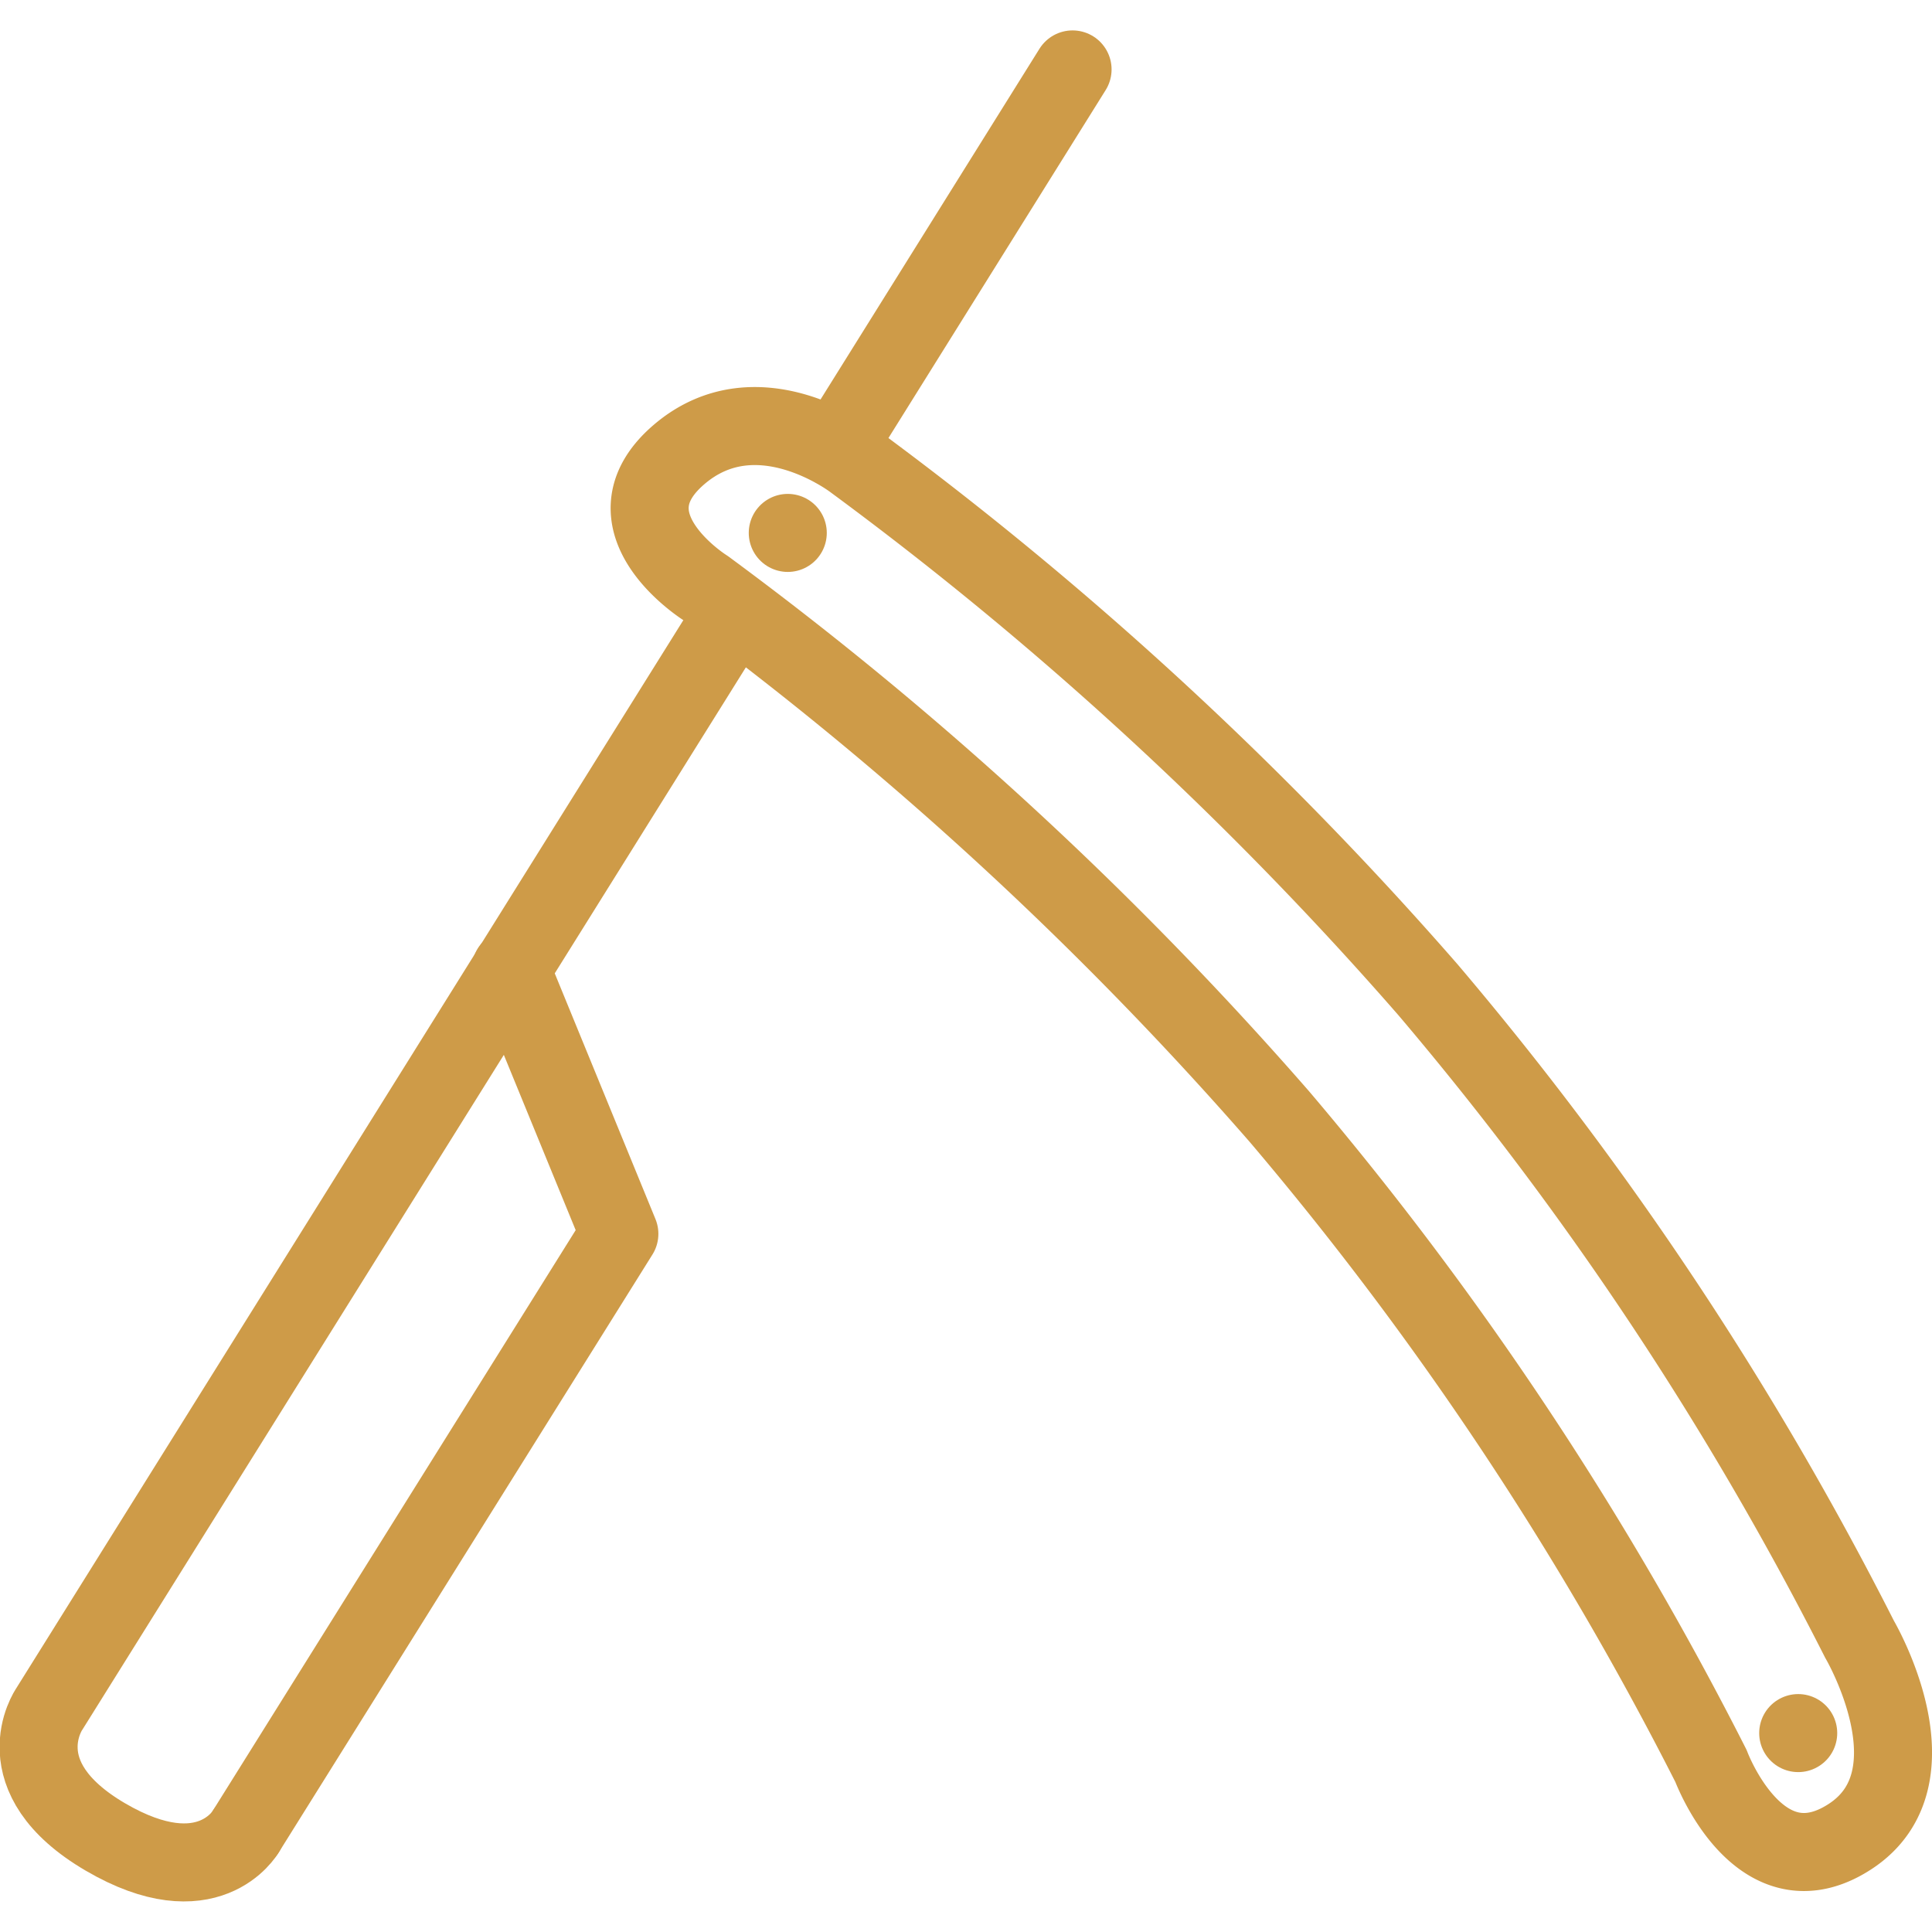
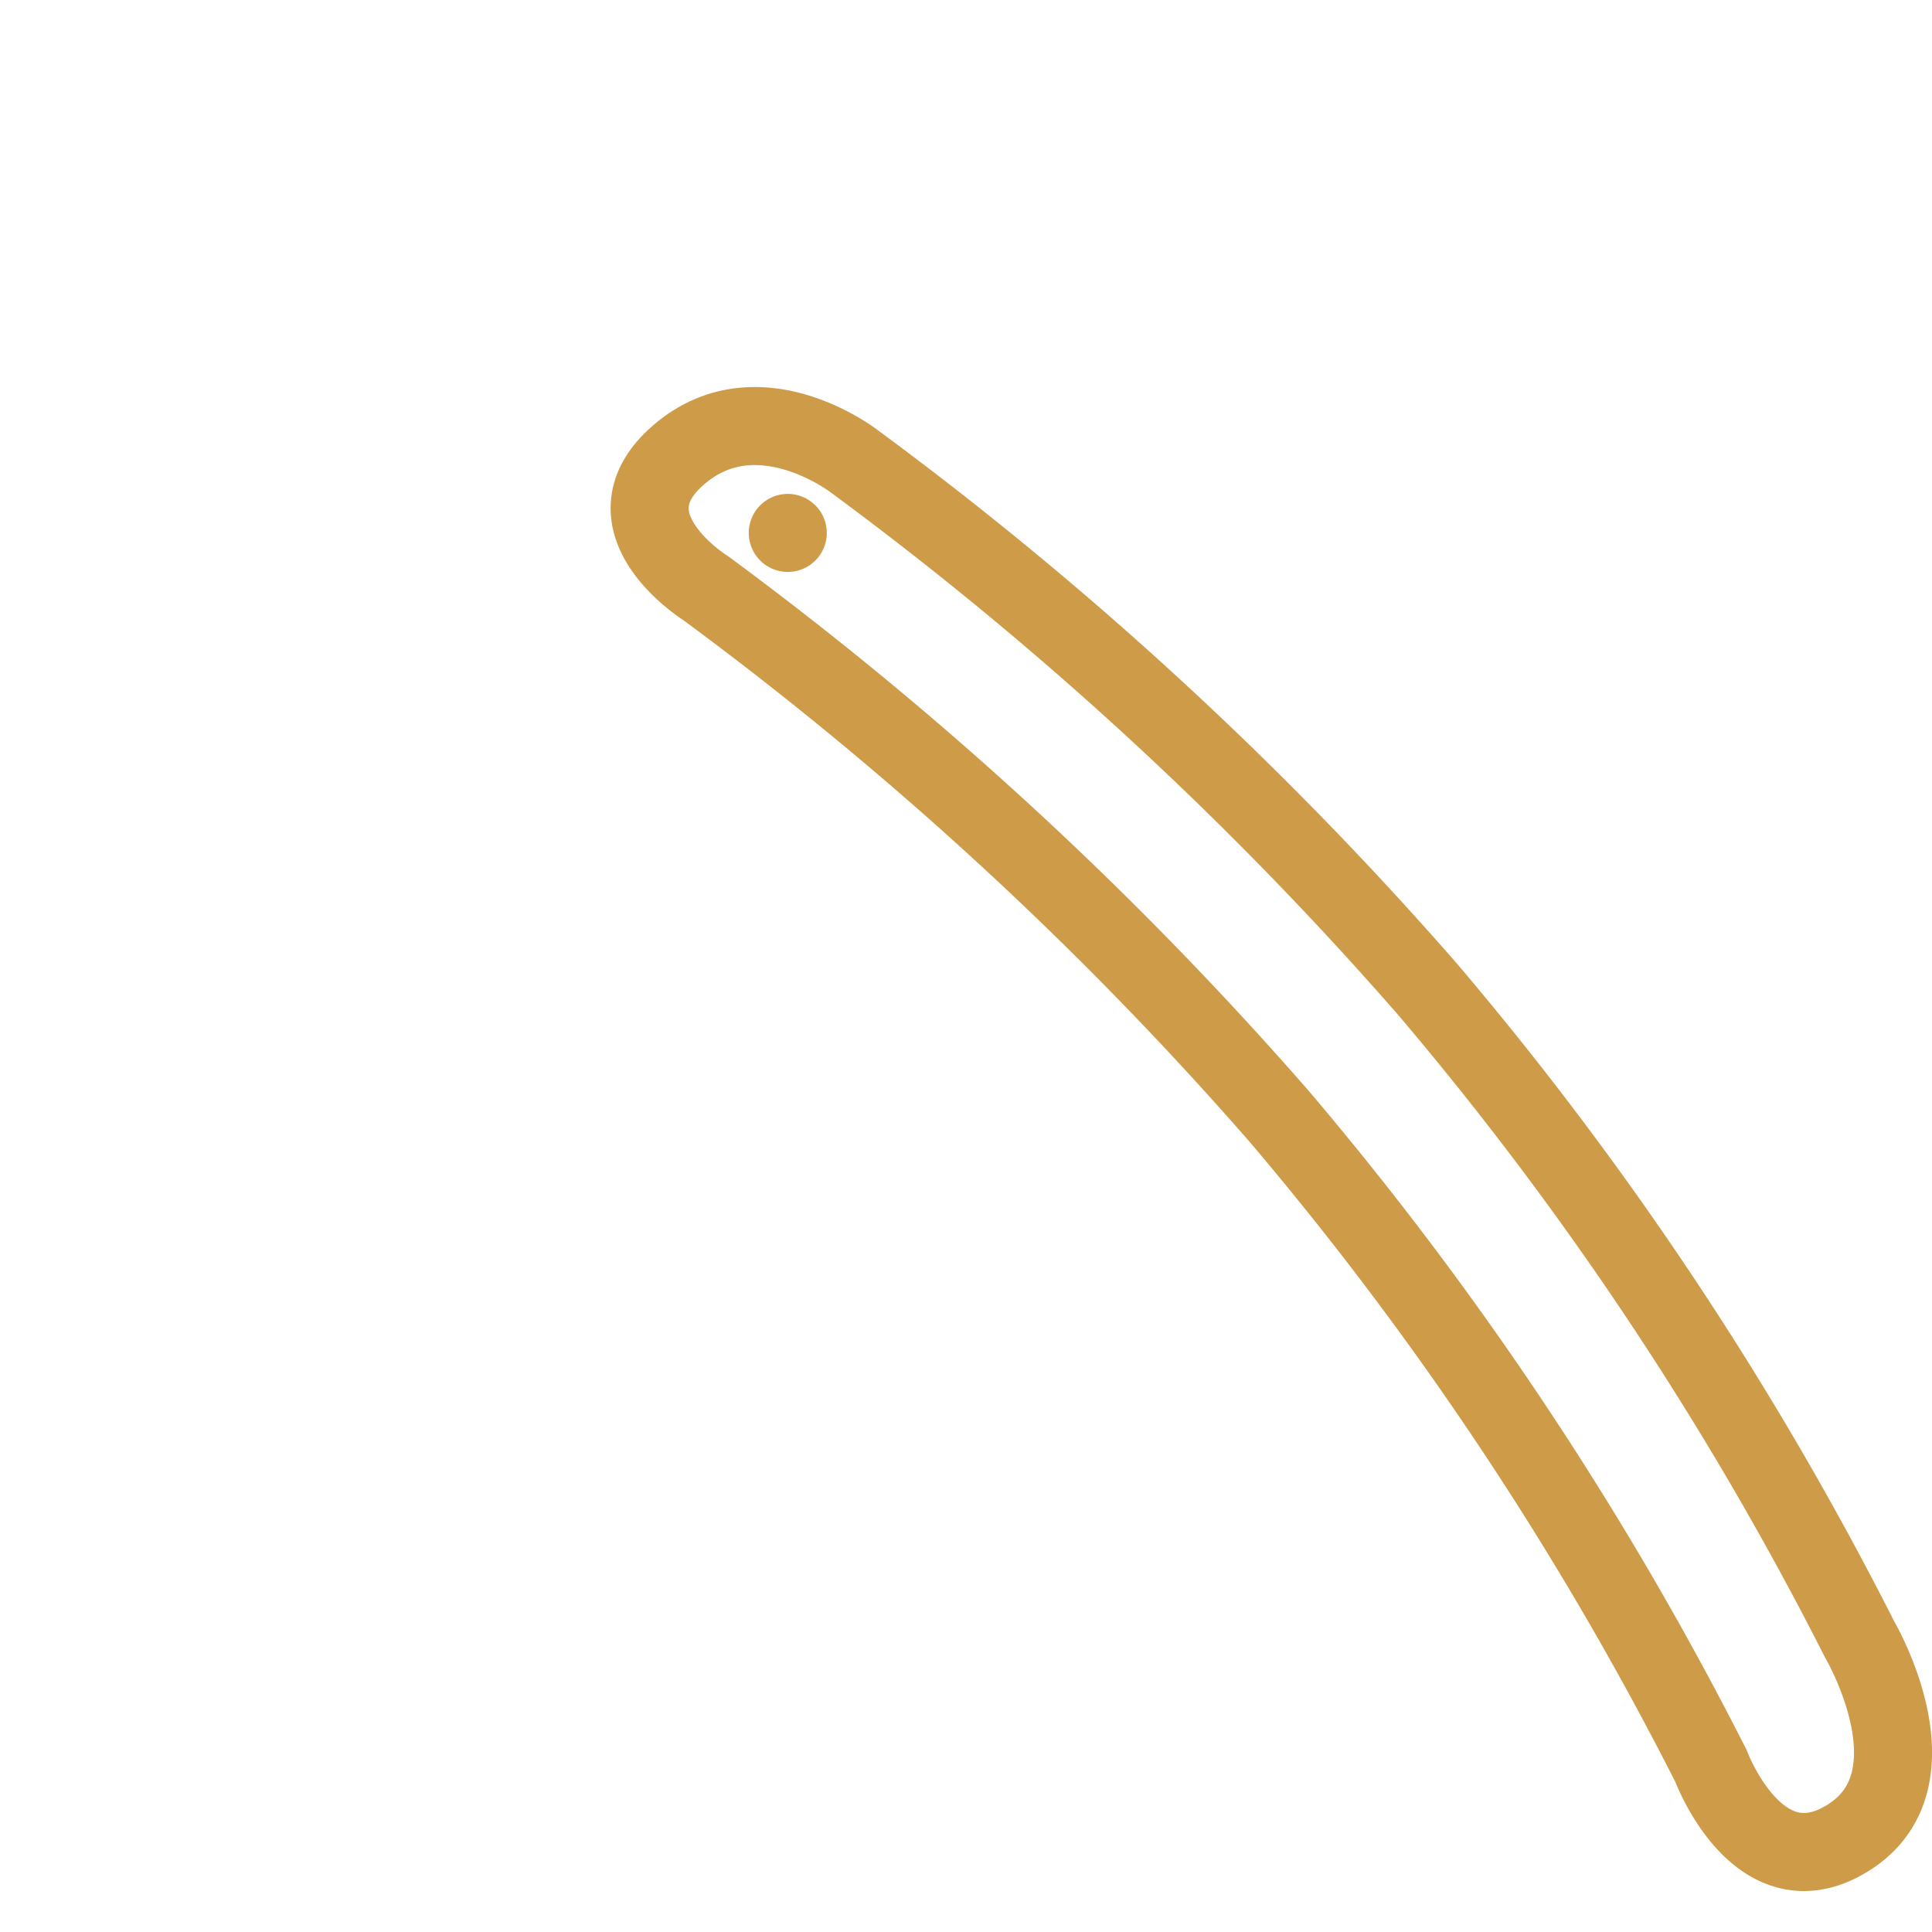
<svg xmlns="http://www.w3.org/2000/svg" id="Layer_1" data-name="Layer 1" viewBox="0 0 103.25 100.01" width="32" height="32">
  <defs>
    <style>.cls-1{fill:none;stroke:#ce9b48;stroke-linecap:round;stroke-linejoin:round;stroke-width:4.17px;}</style>
  </defs>
  <path d="M91.44 92.76a177.78 177.78 0 0 0-23.07-34.71 191.24 191.24 0 0 0-30.66-28.24s-5.65-3.52-1.42-7.14 9.36.36 9.36.36a191.24 191.24 0 0 1 30.66 28.24 177.67 177.67 0 0 1 23.07 34.72s4.34 7.38-.51 10.54-7.43-3.77-7.43-3.77Z" class="cls-1" />
-   <path d="M13.13 96.27 33.1 64.32 27.3 50.17" class="cls-1" />
-   <path d="M44.66 22.37 57.32 2.09" class="cls-1" />
-   <path d="M13.13 96.27s-2 3.5-7.5.28-3-6.83-3-6.83l36.48-58.41" class="cls-1" />
  <path d="M42.1 26.86 42.1 26.86" class="cls-1" />
-   <path d="M96.1 91 96.1 91" class="cls-1" />
</svg>